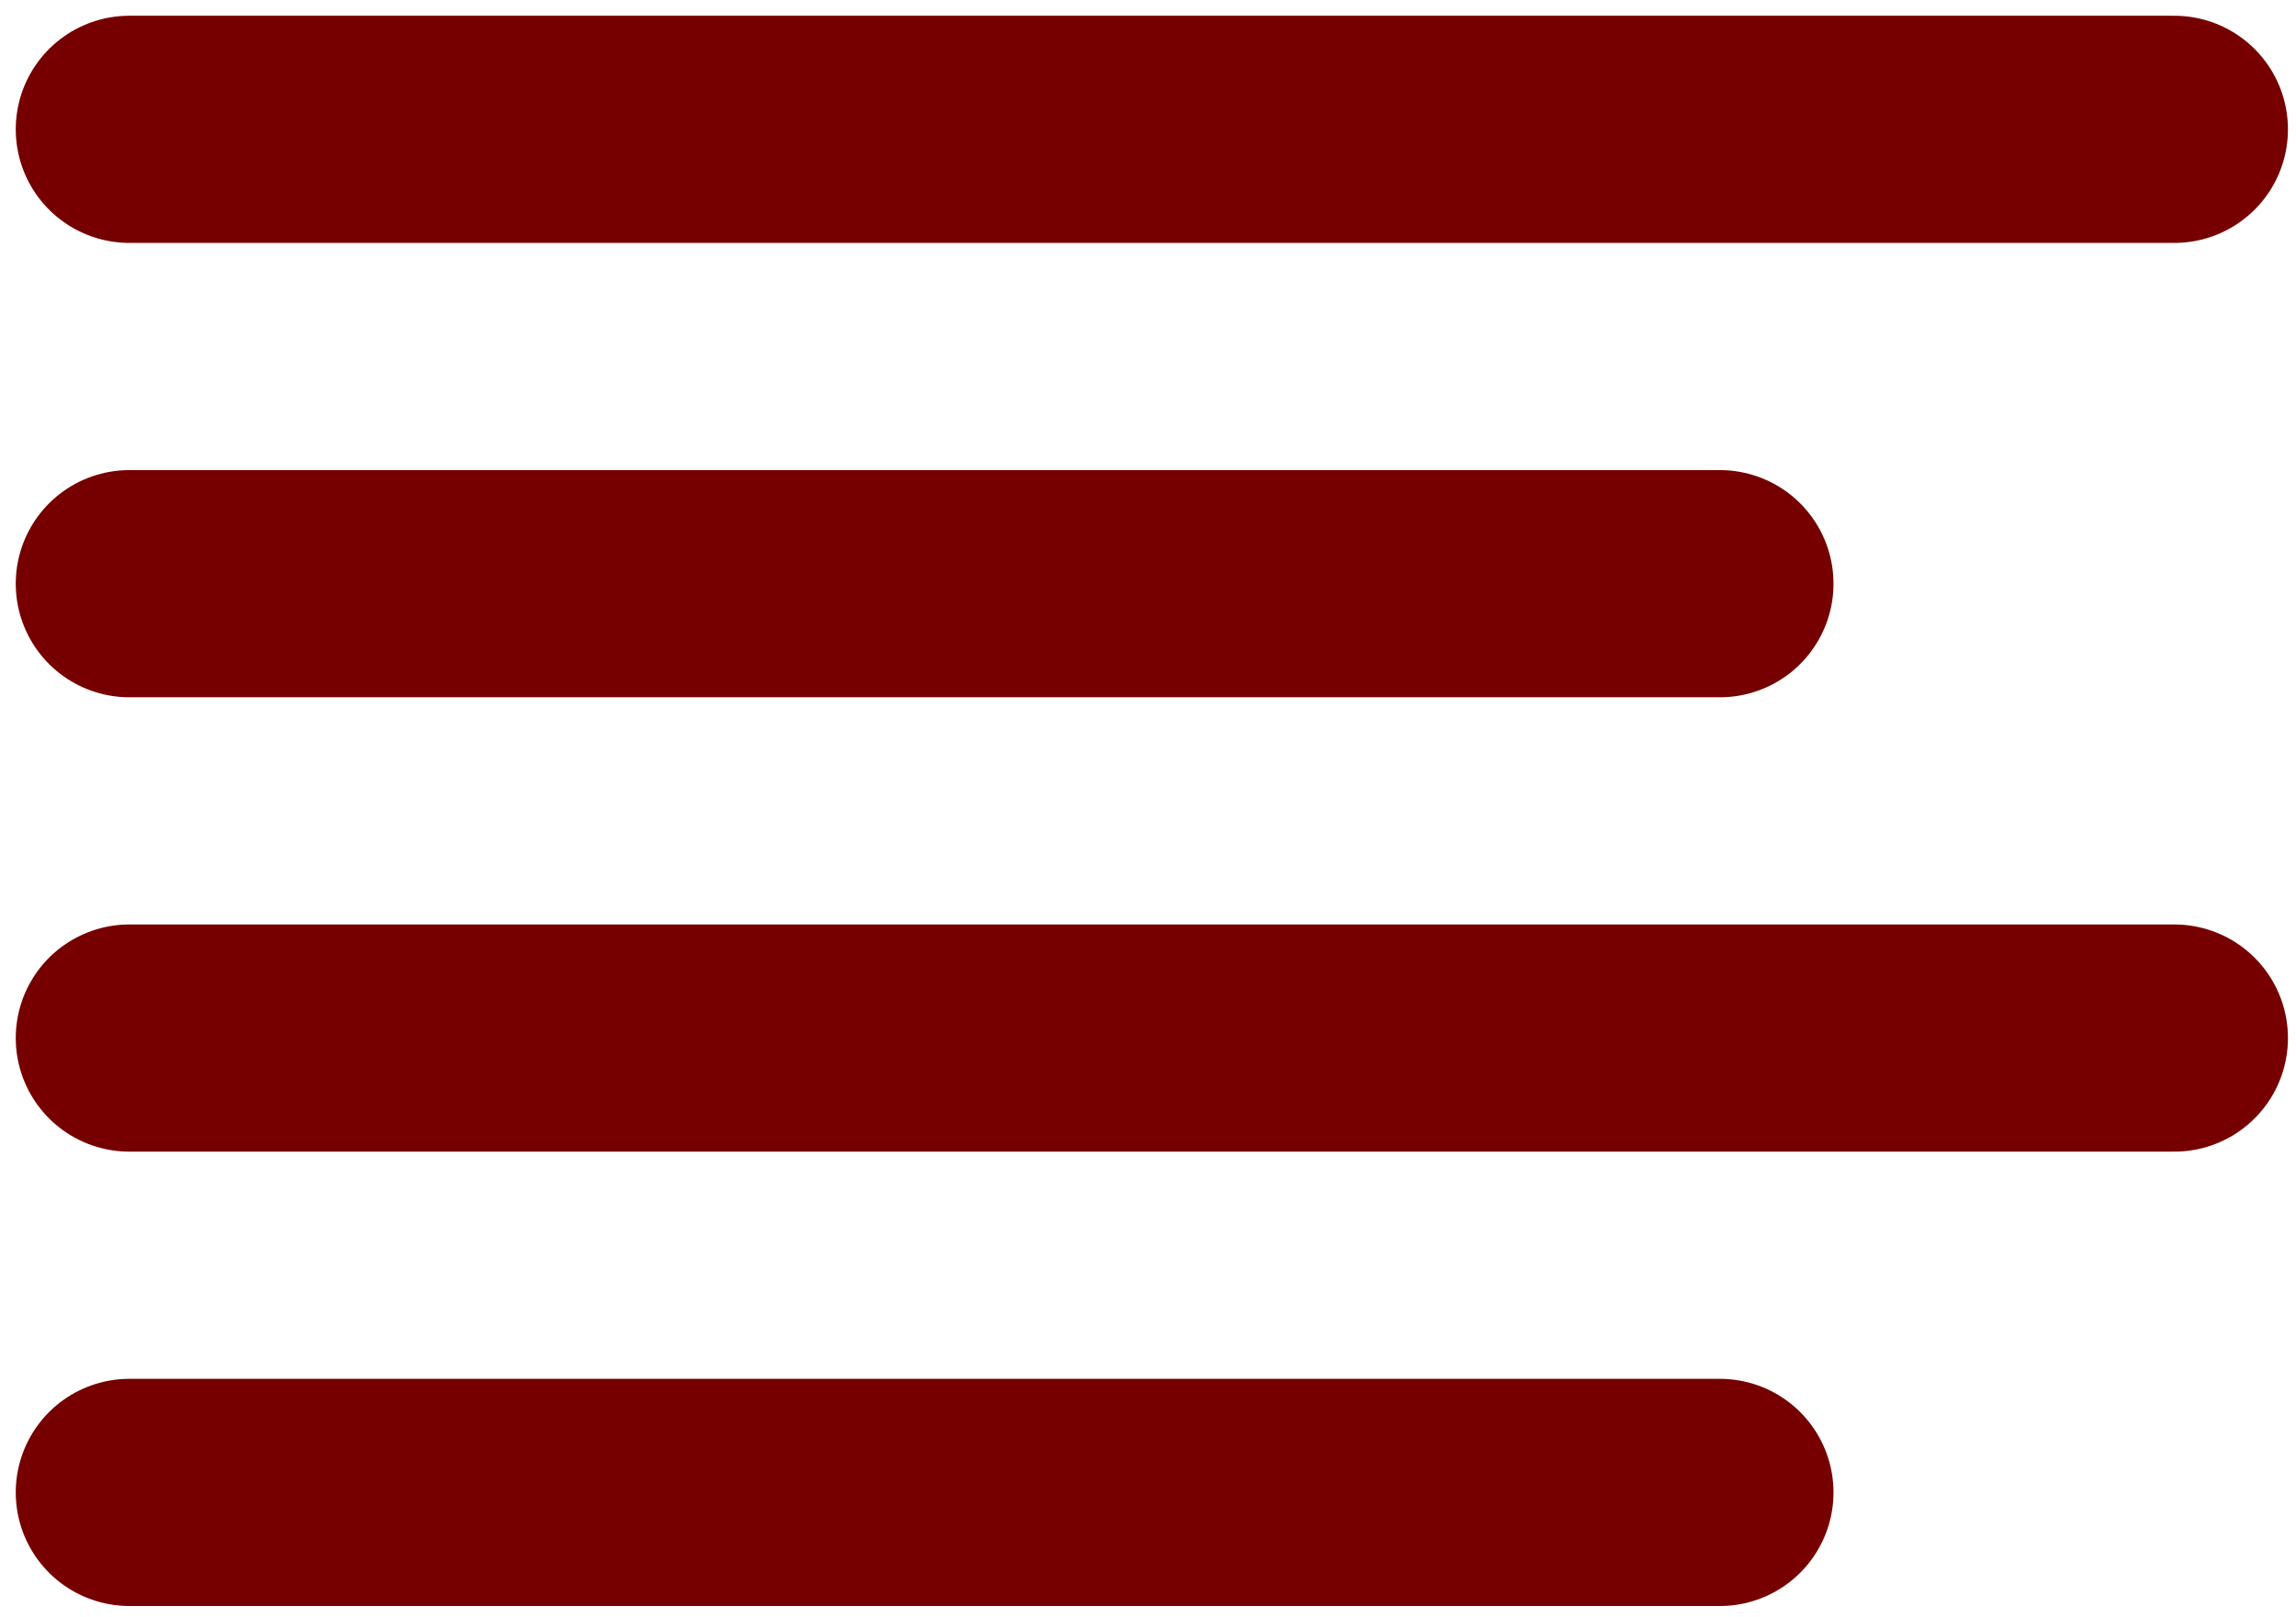
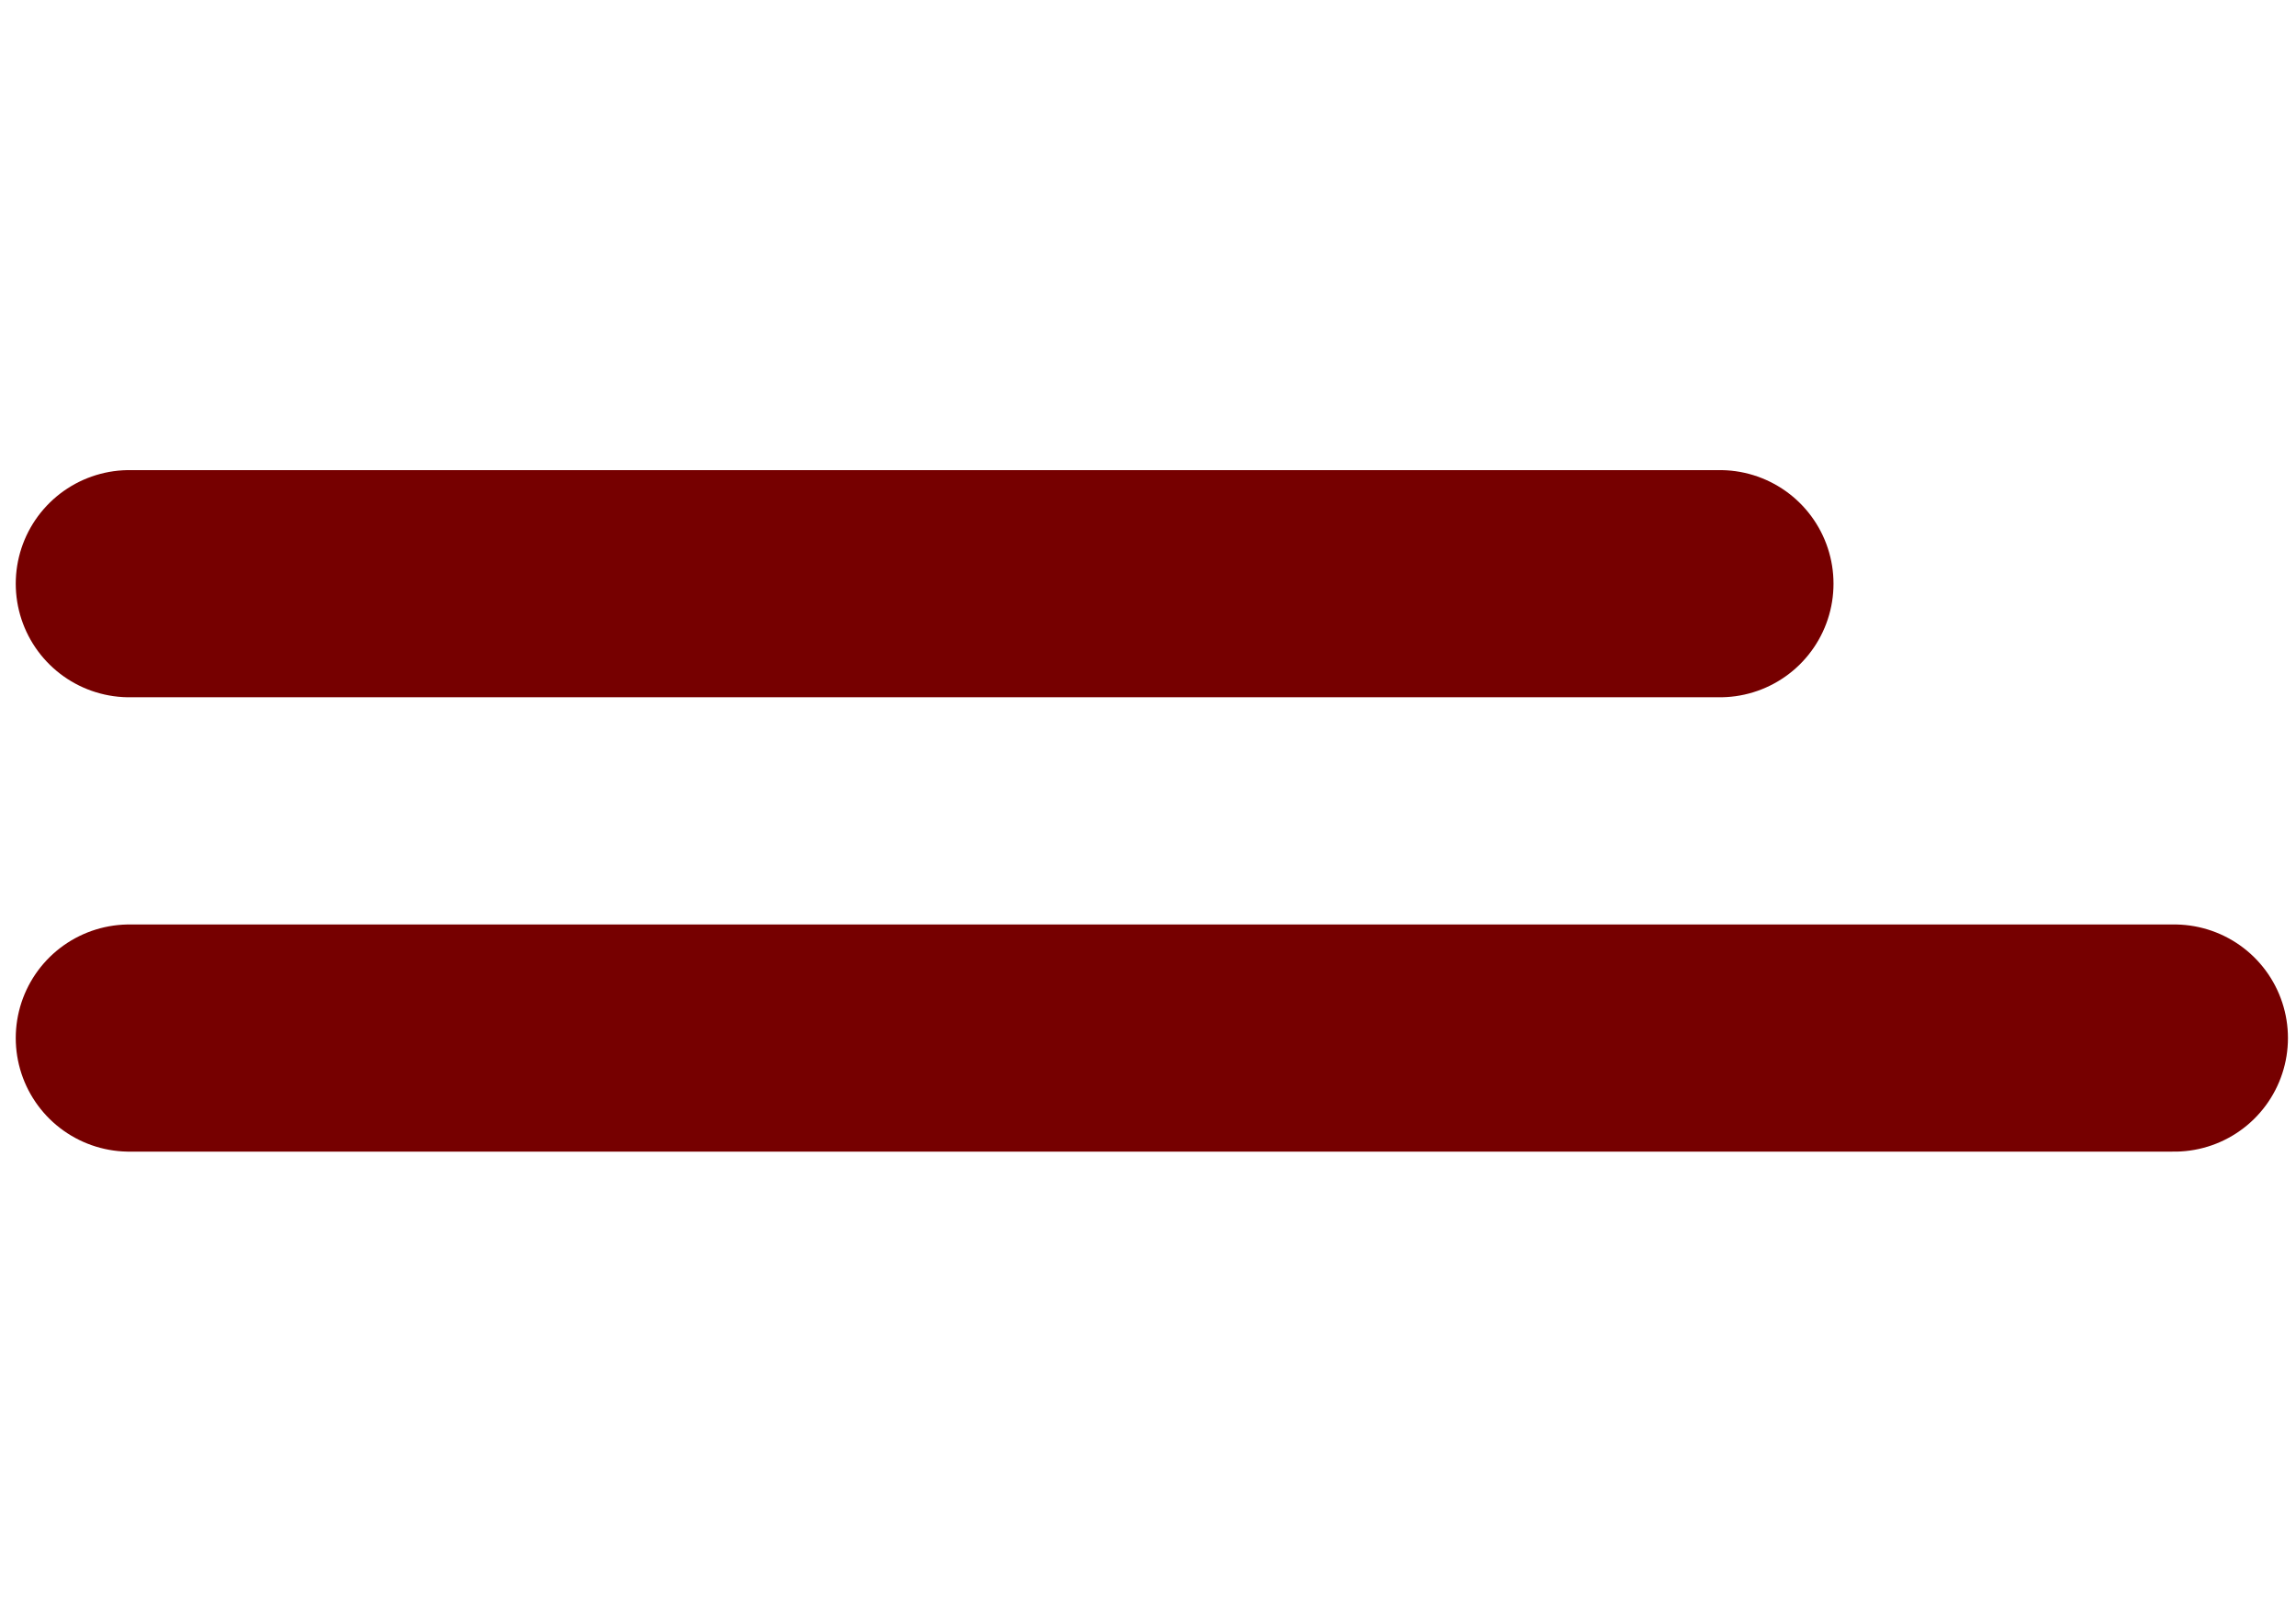
<svg xmlns="http://www.w3.org/2000/svg" width="71" height="50" viewBox="0 0 71 50" fill="none">
  <path d="M53.185 18.053H4" stroke="#760000" stroke-width="7.026" stroke-linecap="round" stroke-linejoin="round" />
-   <path d="M67.238 4H4" stroke="#760000" stroke-width="7.026" stroke-linecap="round" stroke-linejoin="round" />
  <path d="M67.238 32.106H4" stroke="#760000" stroke-width="7.026" stroke-linecap="round" stroke-linejoin="round" />
-   <path d="M53.185 46.159H4" stroke="#760000" stroke-width="7.026" stroke-linecap="round" stroke-linejoin="round" />
</svg>